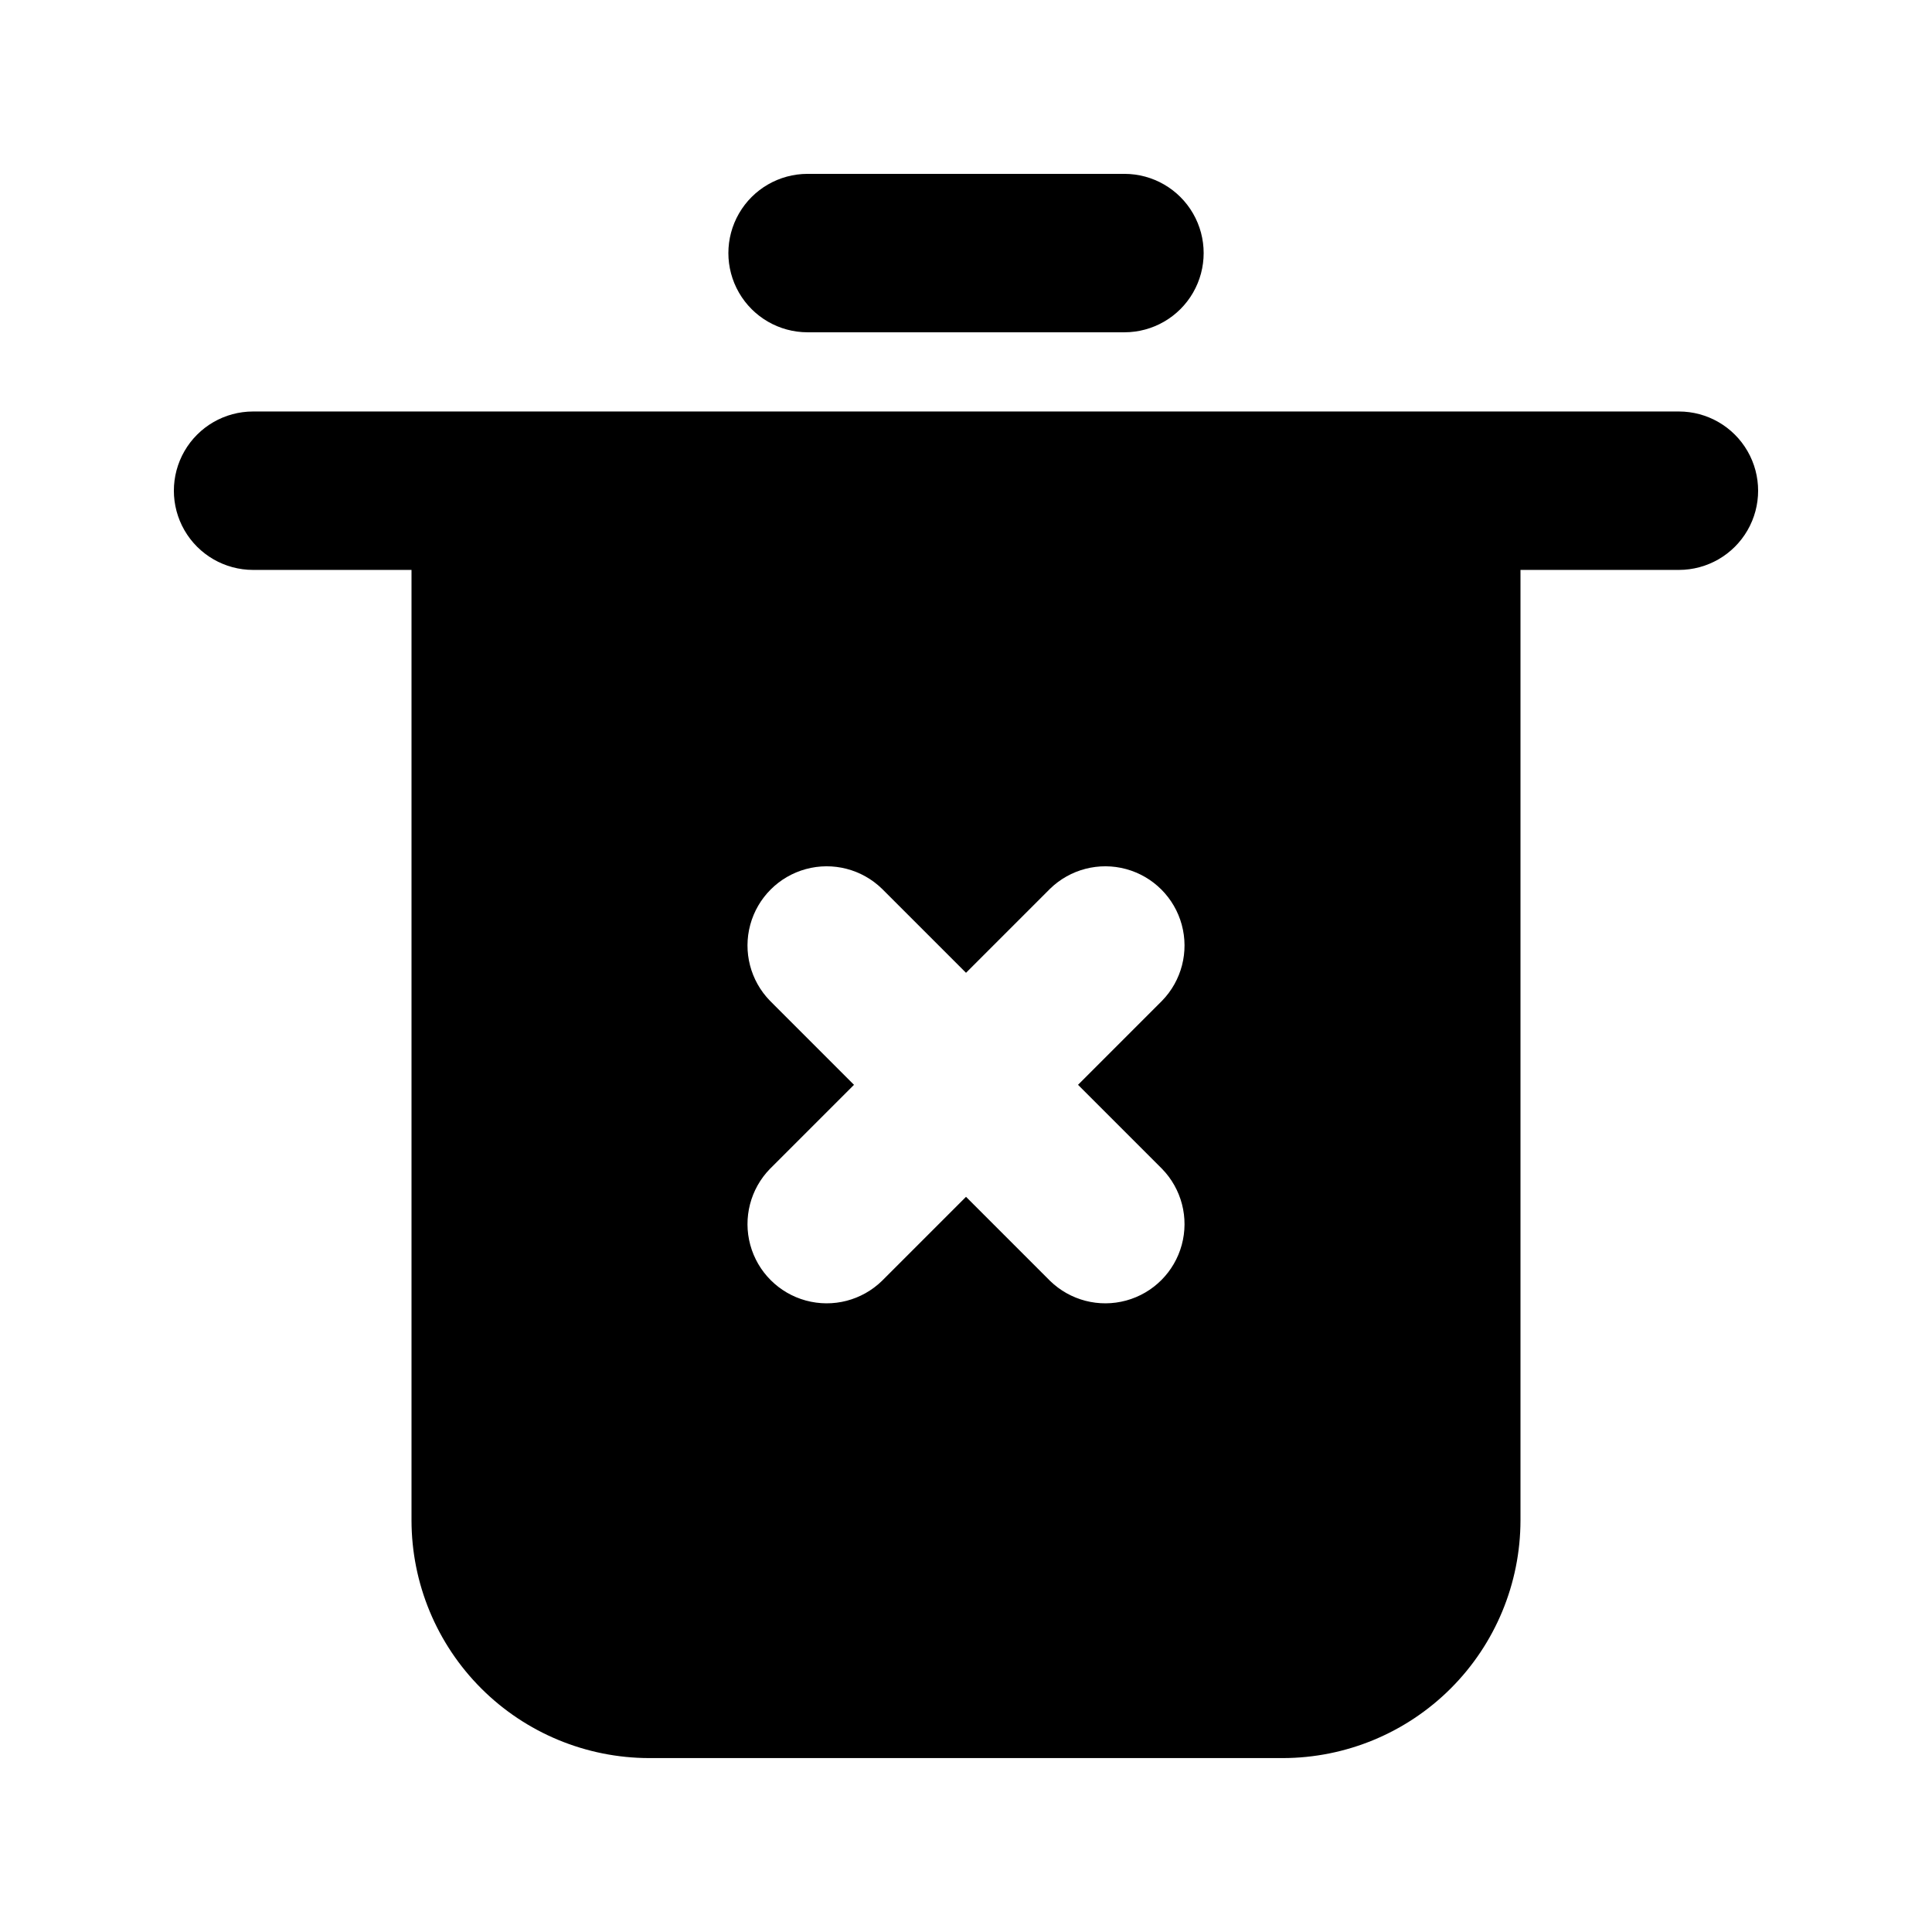
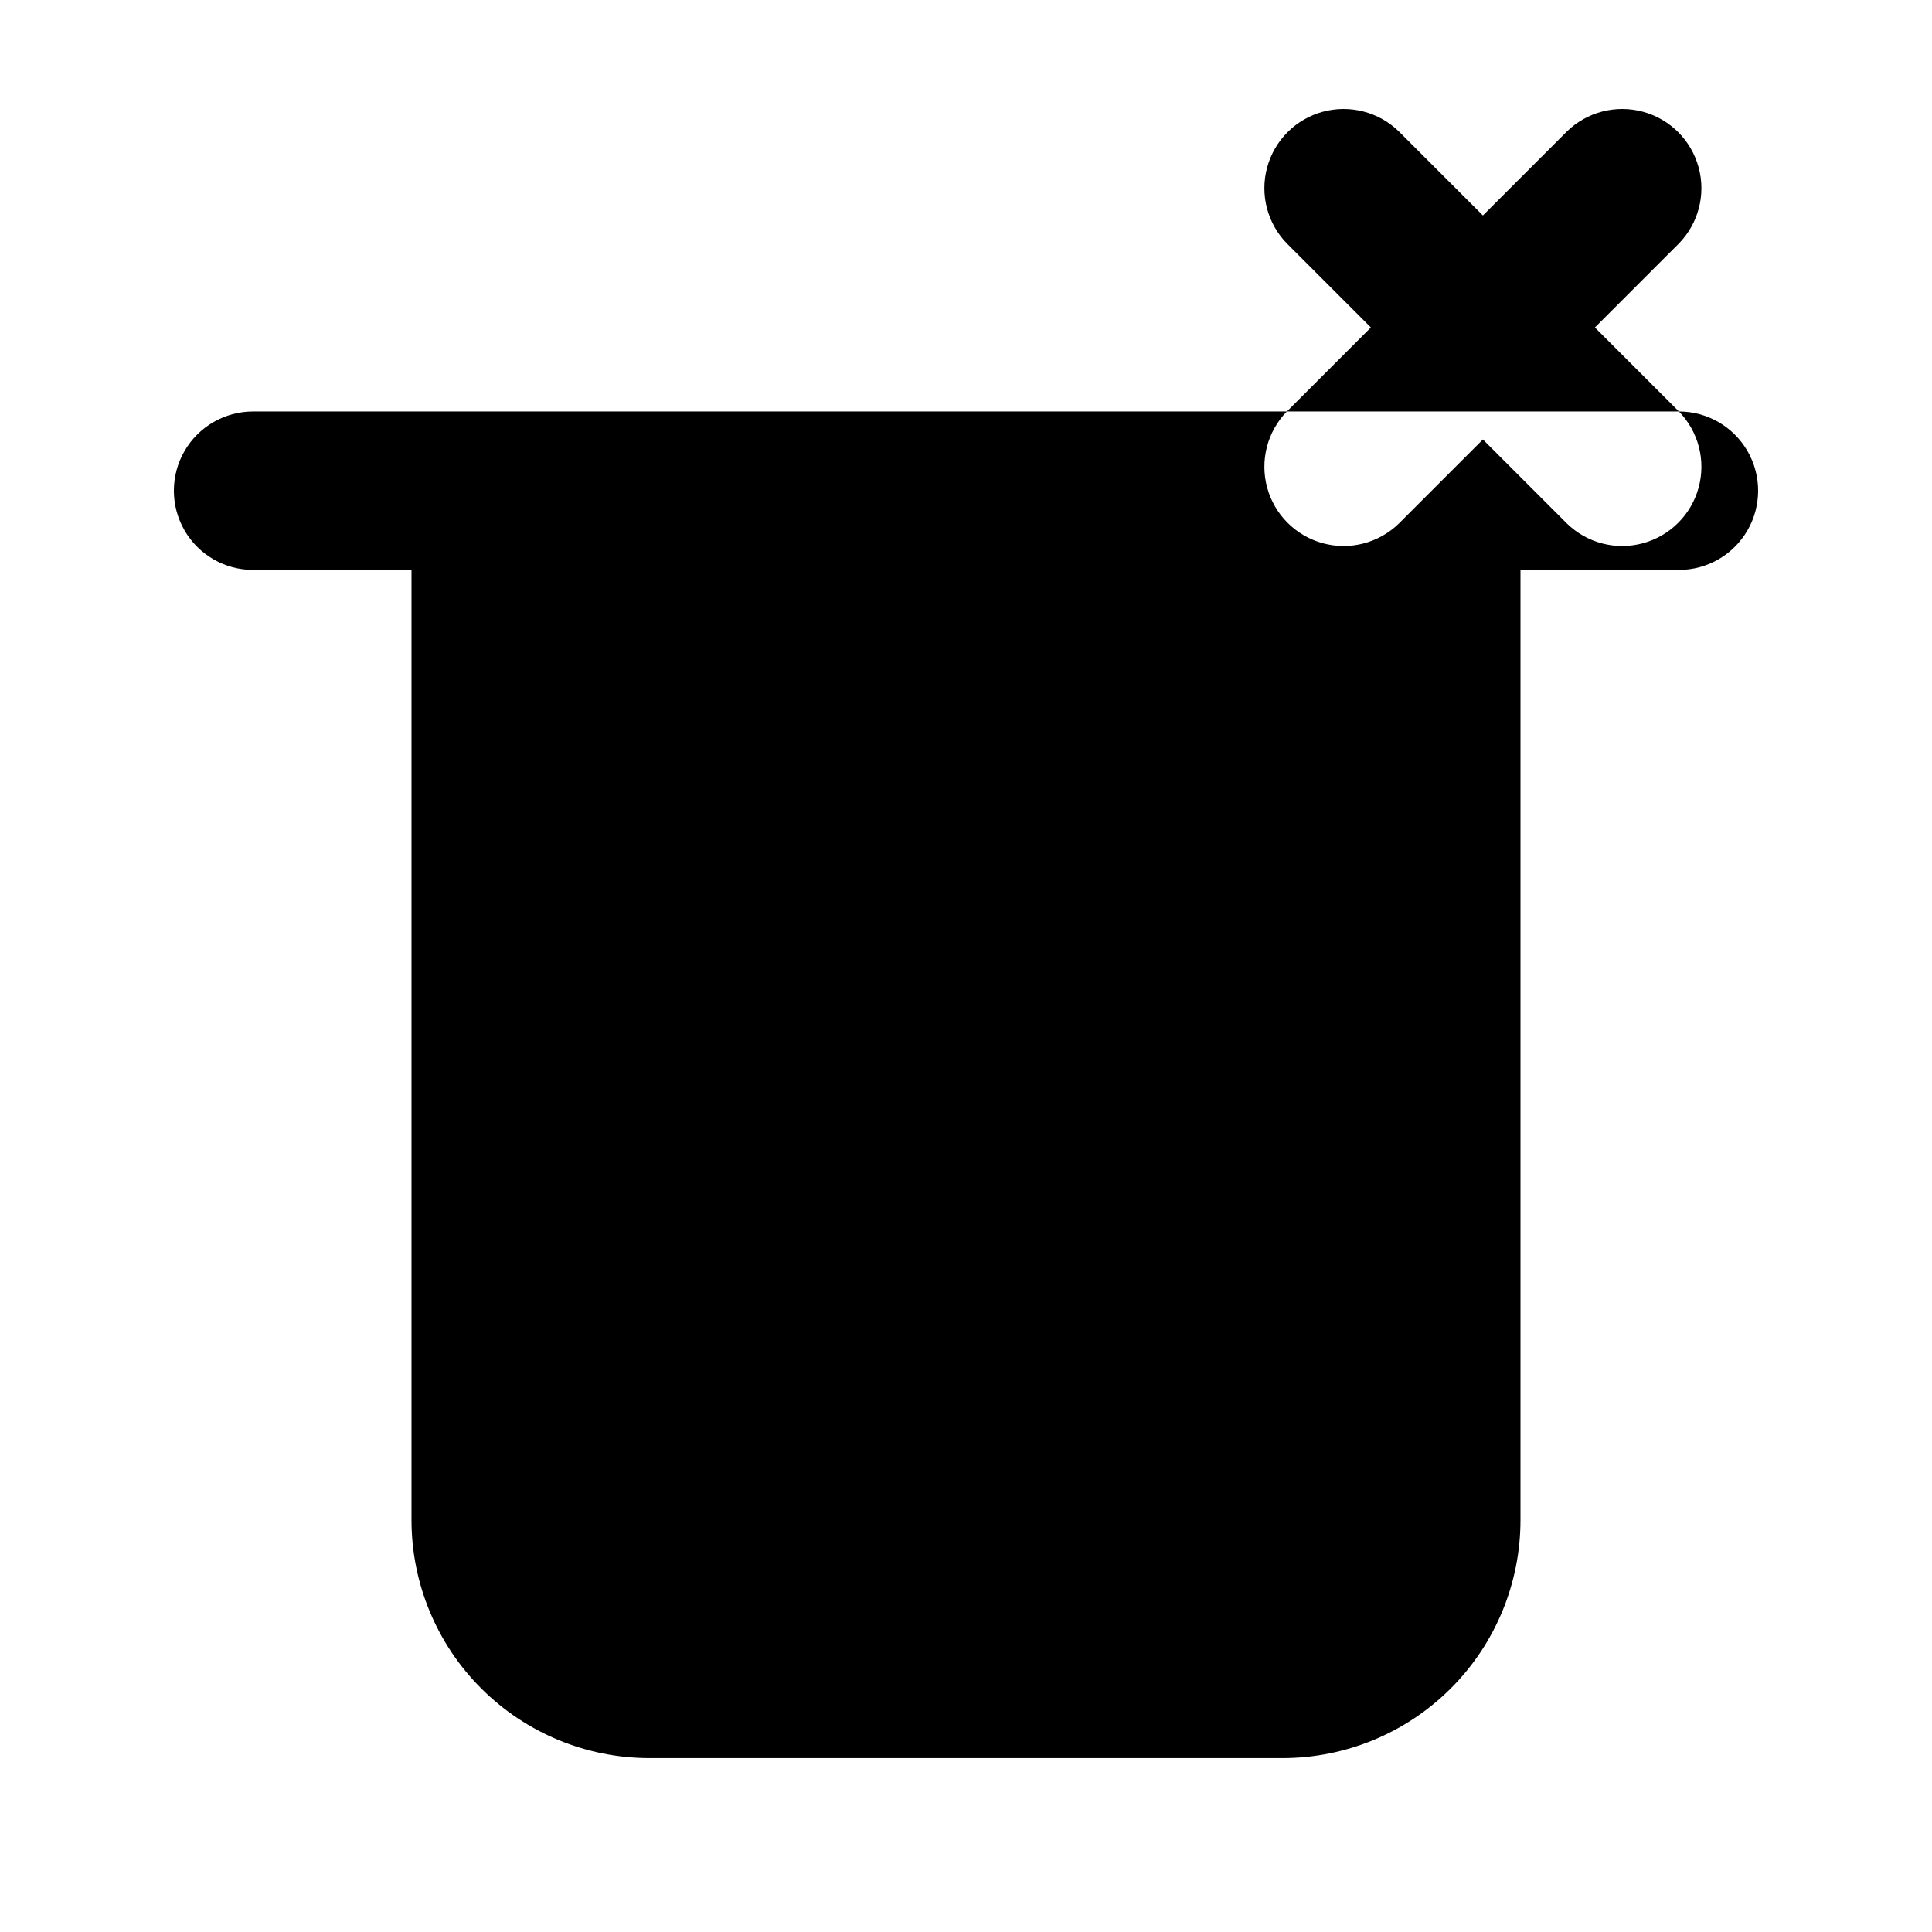
<svg xmlns="http://www.w3.org/2000/svg" fill="#000000" width="800px" height="800px" version="1.1" viewBox="144 144 512 512">
  <g>
-     <path d="m588.93 253.05h-377.86c-7.5 0-14.43 4-18.18 10.496-3.75 6.496-3.75 14.496 0 20.992 3.75 6.496 10.68 10.496 18.18 10.496h41.984v251.9c0.023 16.695 6.664 32.703 18.469 44.508 11.809 11.805 27.812 18.445 44.508 18.469h167.94-0.004c16.695-0.023 32.703-6.664 44.508-18.469 11.805-11.805 18.445-27.812 18.469-44.508v-251.9h41.984c7.5 0 14.43-4 18.18-10.496 3.75-6.496 3.75-14.496 0-20.992-3.75-6.496-10.68-10.496-18.18-10.496zm-136.98 200.7c5.191 5.324 7.18 12.996 5.223 20.172-1.953 7.176-7.559 12.781-14.734 14.734-7.176 1.957-14.848-0.031-20.172-5.223l-22.262-22.262-22.262 22.262c-5.328 5.191-13 7.18-20.176 5.223-7.176-1.953-12.777-7.559-14.734-14.734-1.953-7.176 0.031-14.848 5.223-20.172l22.262-22.262-22.262-22.266c-5.191-5.324-7.176-12.996-5.223-20.172 1.957-7.176 7.559-12.777 14.734-14.734 7.176-1.953 14.848 0.031 20.176 5.223l22.262 22.262 22.262-22.262c5.324-5.191 12.996-7.176 20.172-5.223 7.176 1.957 12.781 7.559 14.734 14.734 1.957 7.176-0.031 14.848-5.223 20.172l-22.262 22.266z" />
-     <path d="m358.02 232.06h83.969c7.496 0 14.43-4 18.18-10.496s3.75-14.496 0-20.992c-3.75-6.496-10.684-10.496-18.18-10.496h-83.969c-7.5 0-14.43 4-18.18 10.496-3.75 6.496-3.75 14.496 0 20.992s10.68 10.496 18.18 10.496z" />
+     <path d="m588.93 253.05h-377.86c-7.5 0-14.43 4-18.18 10.496-3.75 6.496-3.75 14.496 0 20.992 3.75 6.496 10.68 10.496 18.18 10.496h41.984v251.9c0.023 16.695 6.664 32.703 18.469 44.508 11.809 11.805 27.812 18.445 44.508 18.469h167.94-0.004c16.695-0.023 32.703-6.664 44.508-18.469 11.805-11.805 18.445-27.812 18.469-44.508v-251.9h41.984c7.5 0 14.43-4 18.18-10.496 3.75-6.496 3.75-14.496 0-20.992-3.75-6.496-10.68-10.496-18.18-10.496zc5.191 5.324 7.18 12.996 5.223 20.172-1.953 7.176-7.559 12.781-14.734 14.734-7.176 1.957-14.848-0.031-20.172-5.223l-22.262-22.262-22.262 22.262c-5.328 5.191-13 7.18-20.176 5.223-7.176-1.953-12.777-7.559-14.734-14.734-1.953-7.176 0.031-14.848 5.223-20.172l22.262-22.262-22.262-22.266c-5.191-5.324-7.176-12.996-5.223-20.172 1.957-7.176 7.559-12.777 14.734-14.734 7.176-1.953 14.848 0.031 20.176 5.223l22.262 22.262 22.262-22.262c5.324-5.191 12.996-7.176 20.172-5.223 7.176 1.957 12.781 7.559 14.734 14.734 1.957 7.176-0.031 14.848-5.223 20.172l-22.262 22.266z" />
  </g>
</svg>